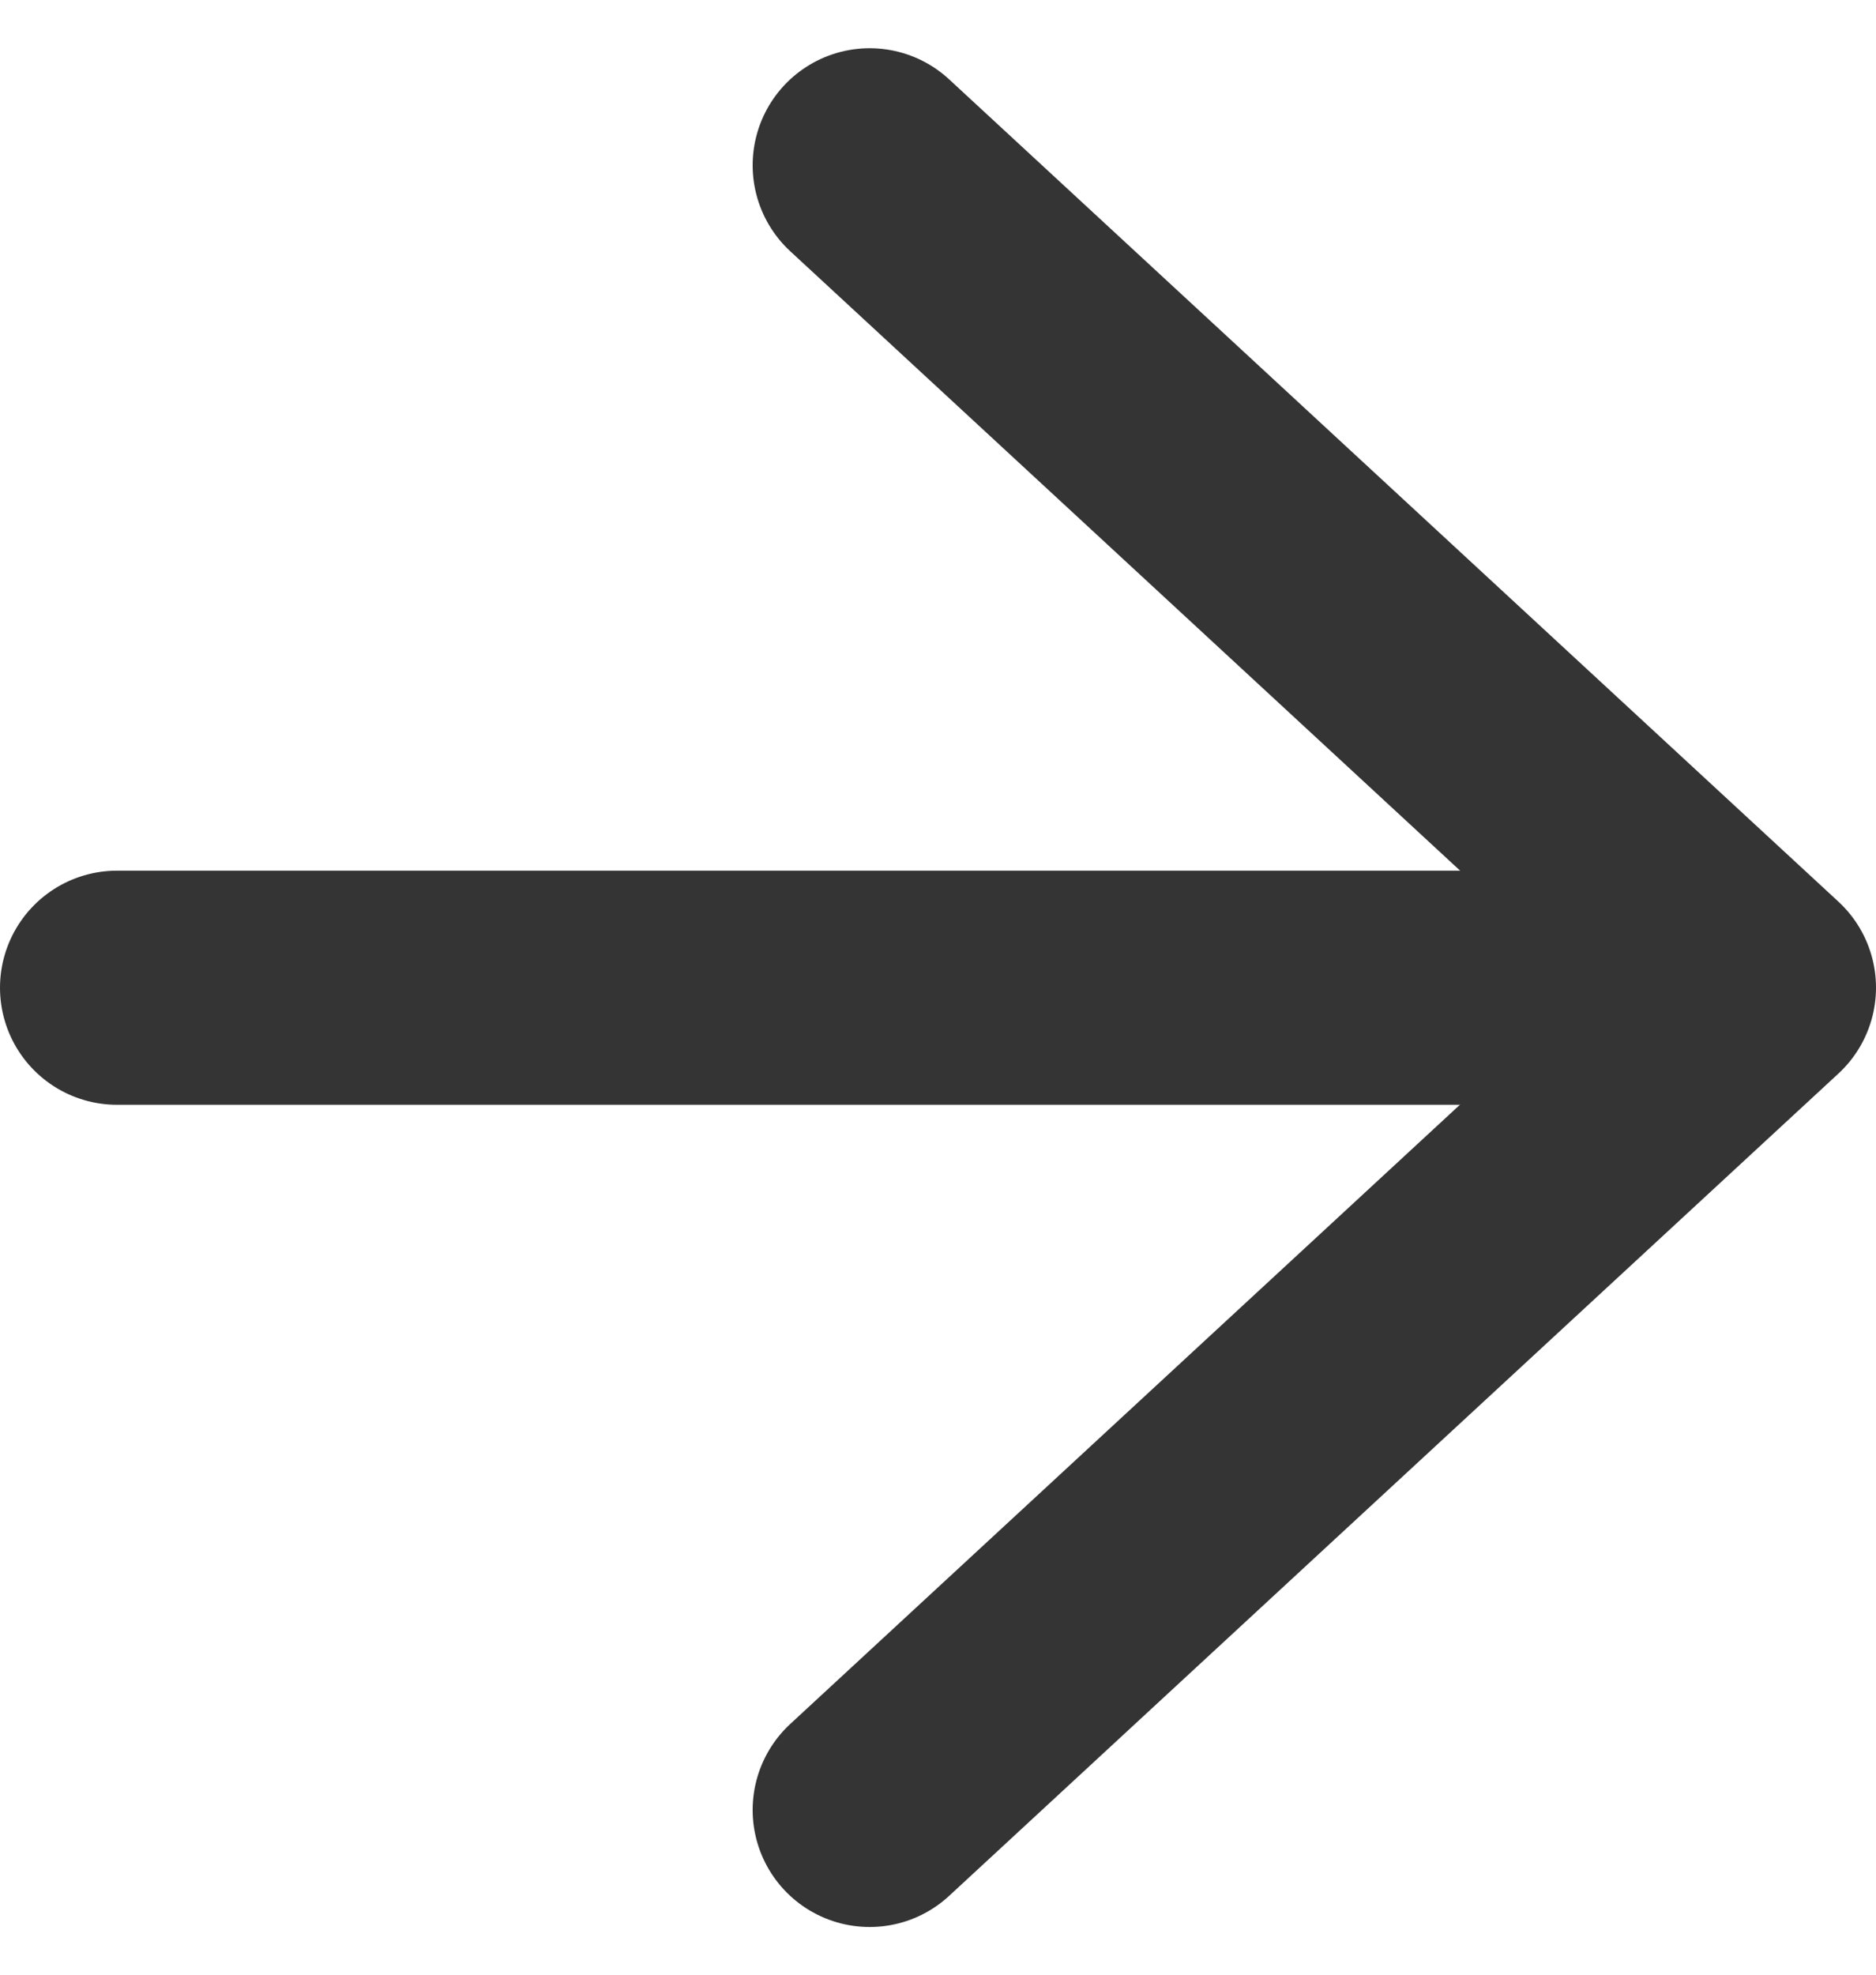
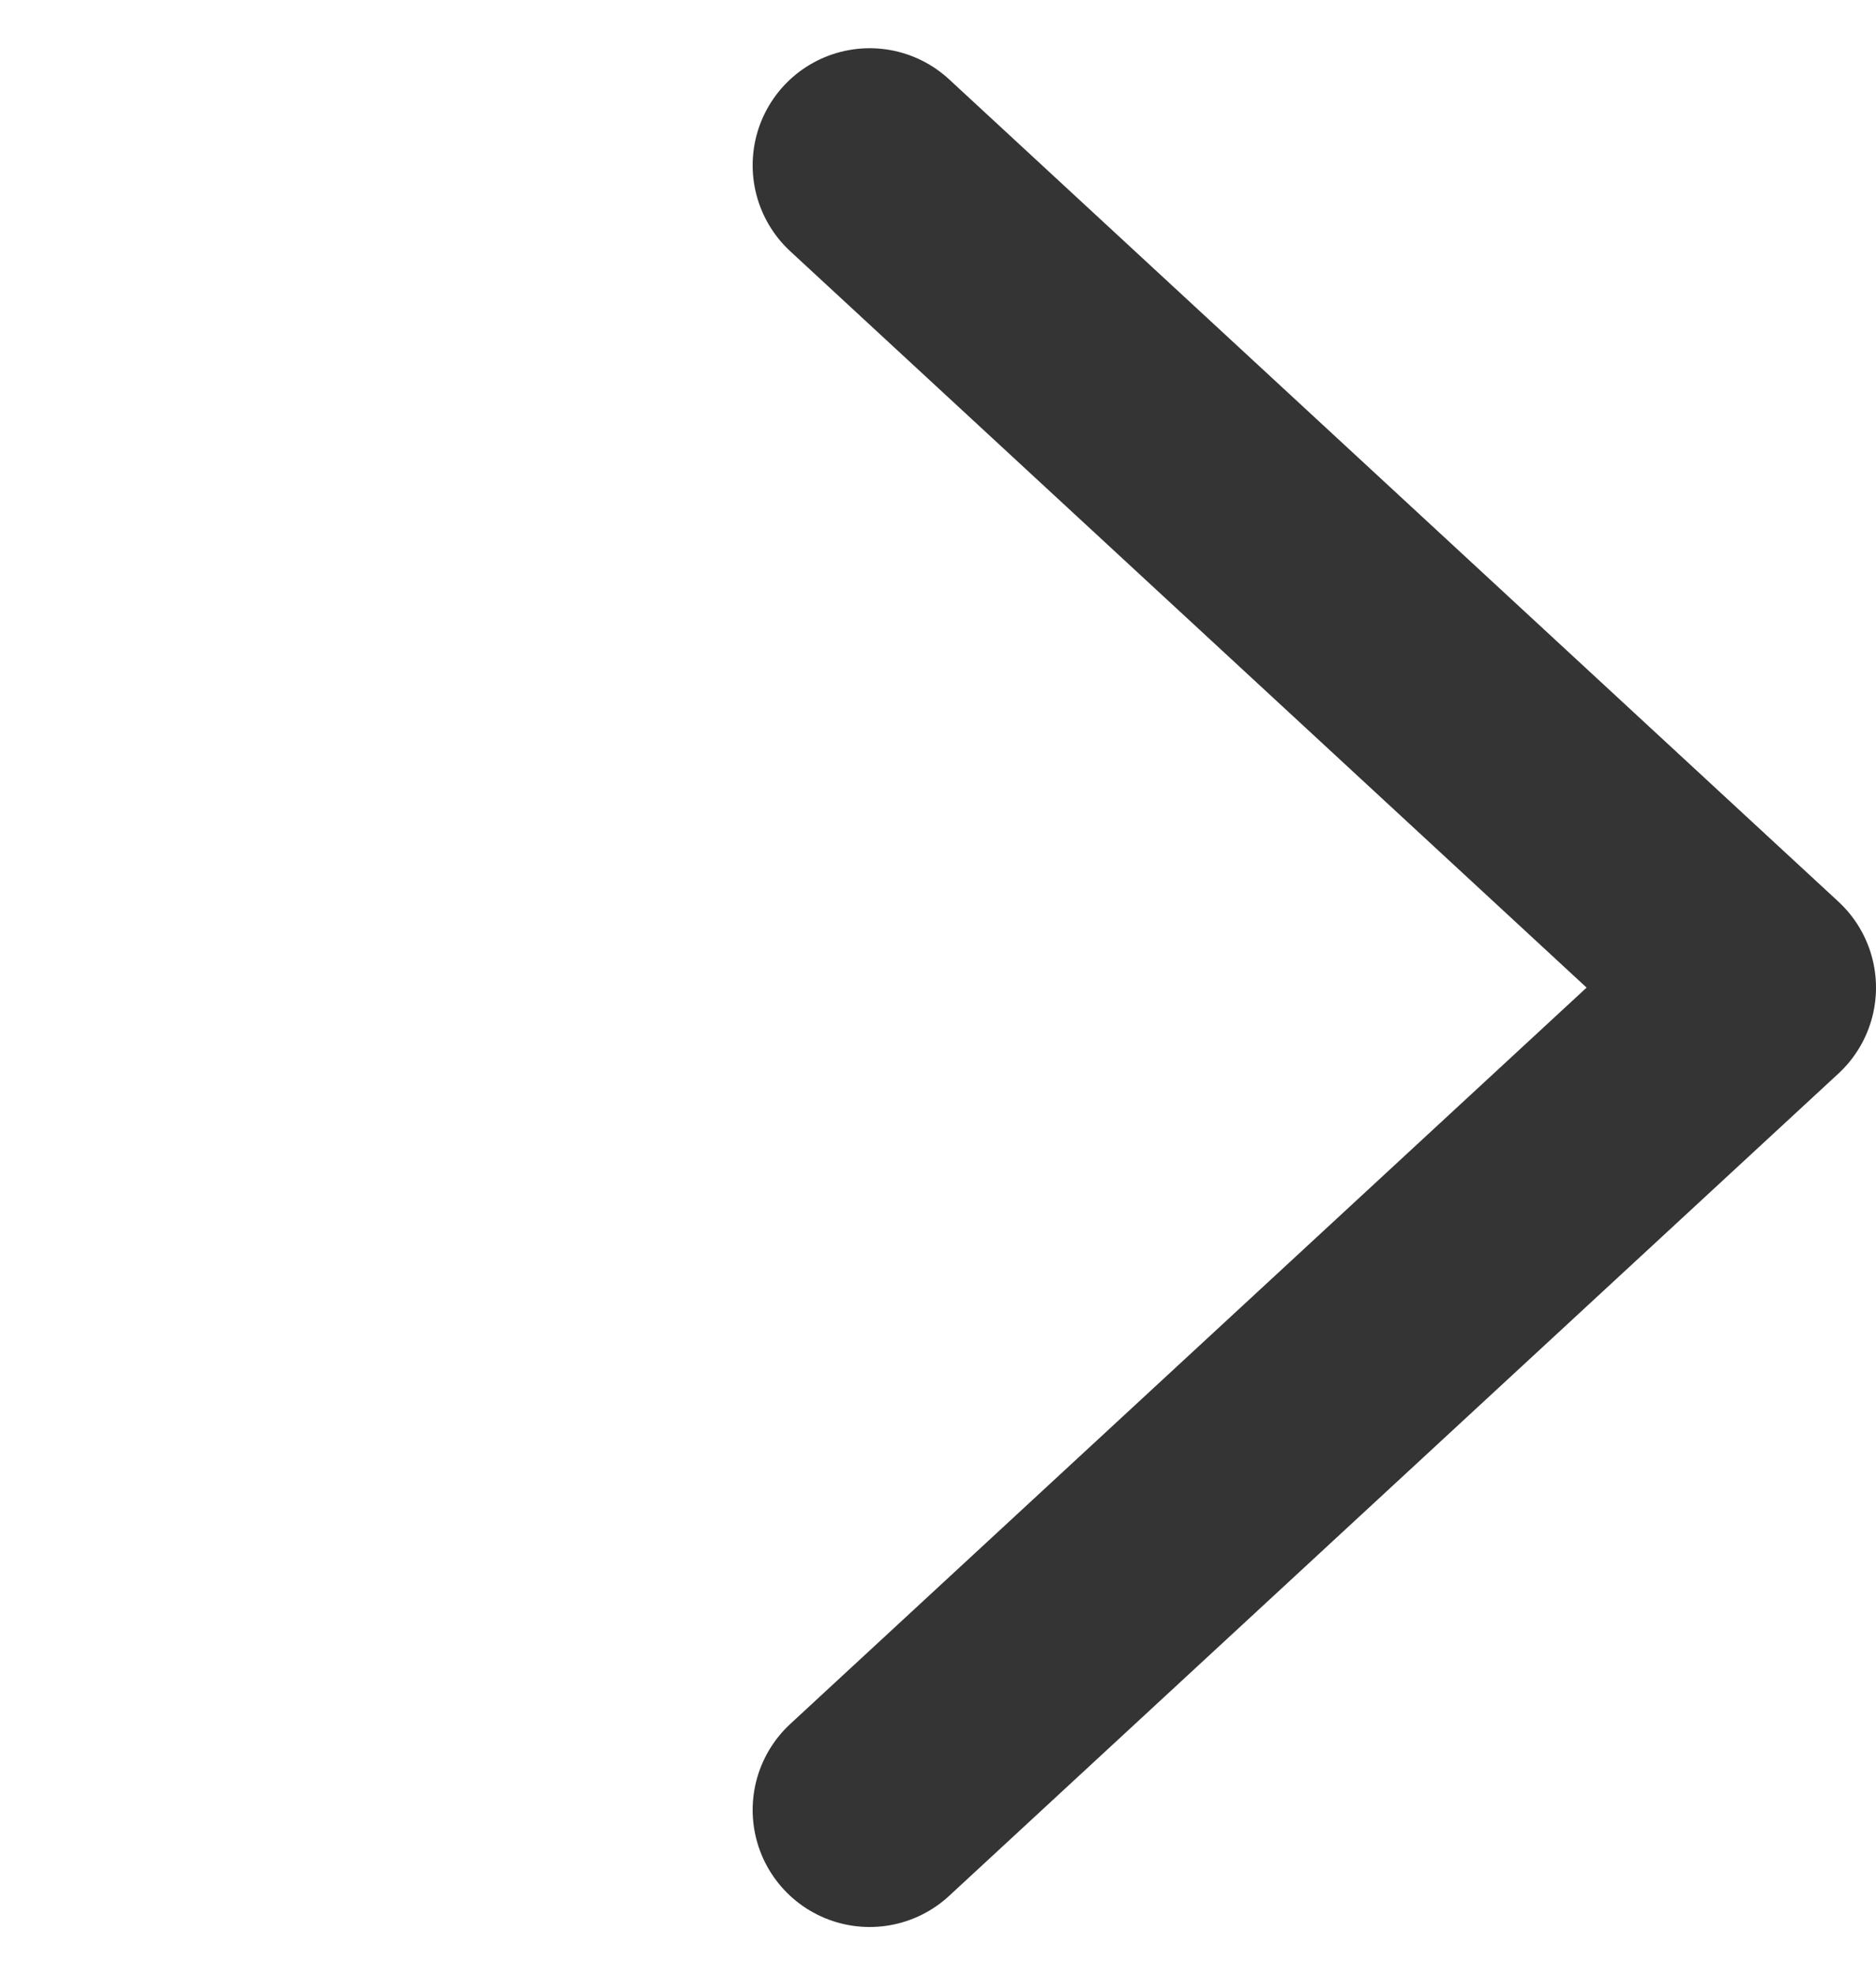
<svg xmlns="http://www.w3.org/2000/svg" width="16.032" height="16.875" viewBox="0 0 16.032 16.875">
  <g id="Group_2" data-name="Group 2" transform="translate(1 1.413)">
    <g id="Group_1" data-name="Group 1" transform="translate(14.032 14.049) rotate(180)">
      <path id="Path_6544" data-name="Path 6544" d="M7.6,0,0,7.025l7.6,7.025" transform="translate(0)" fill="none" stroke="#343434" stroke-linecap="round" stroke-linejoin="round" stroke-width="2" />
    </g>
-     <line id="Line_1" data-name="Line 1" x2="13.534" transform="translate(0 7.025)" fill="none" stroke="#343434" stroke-linecap="round" stroke-width="2" />
  </g>
</svg>